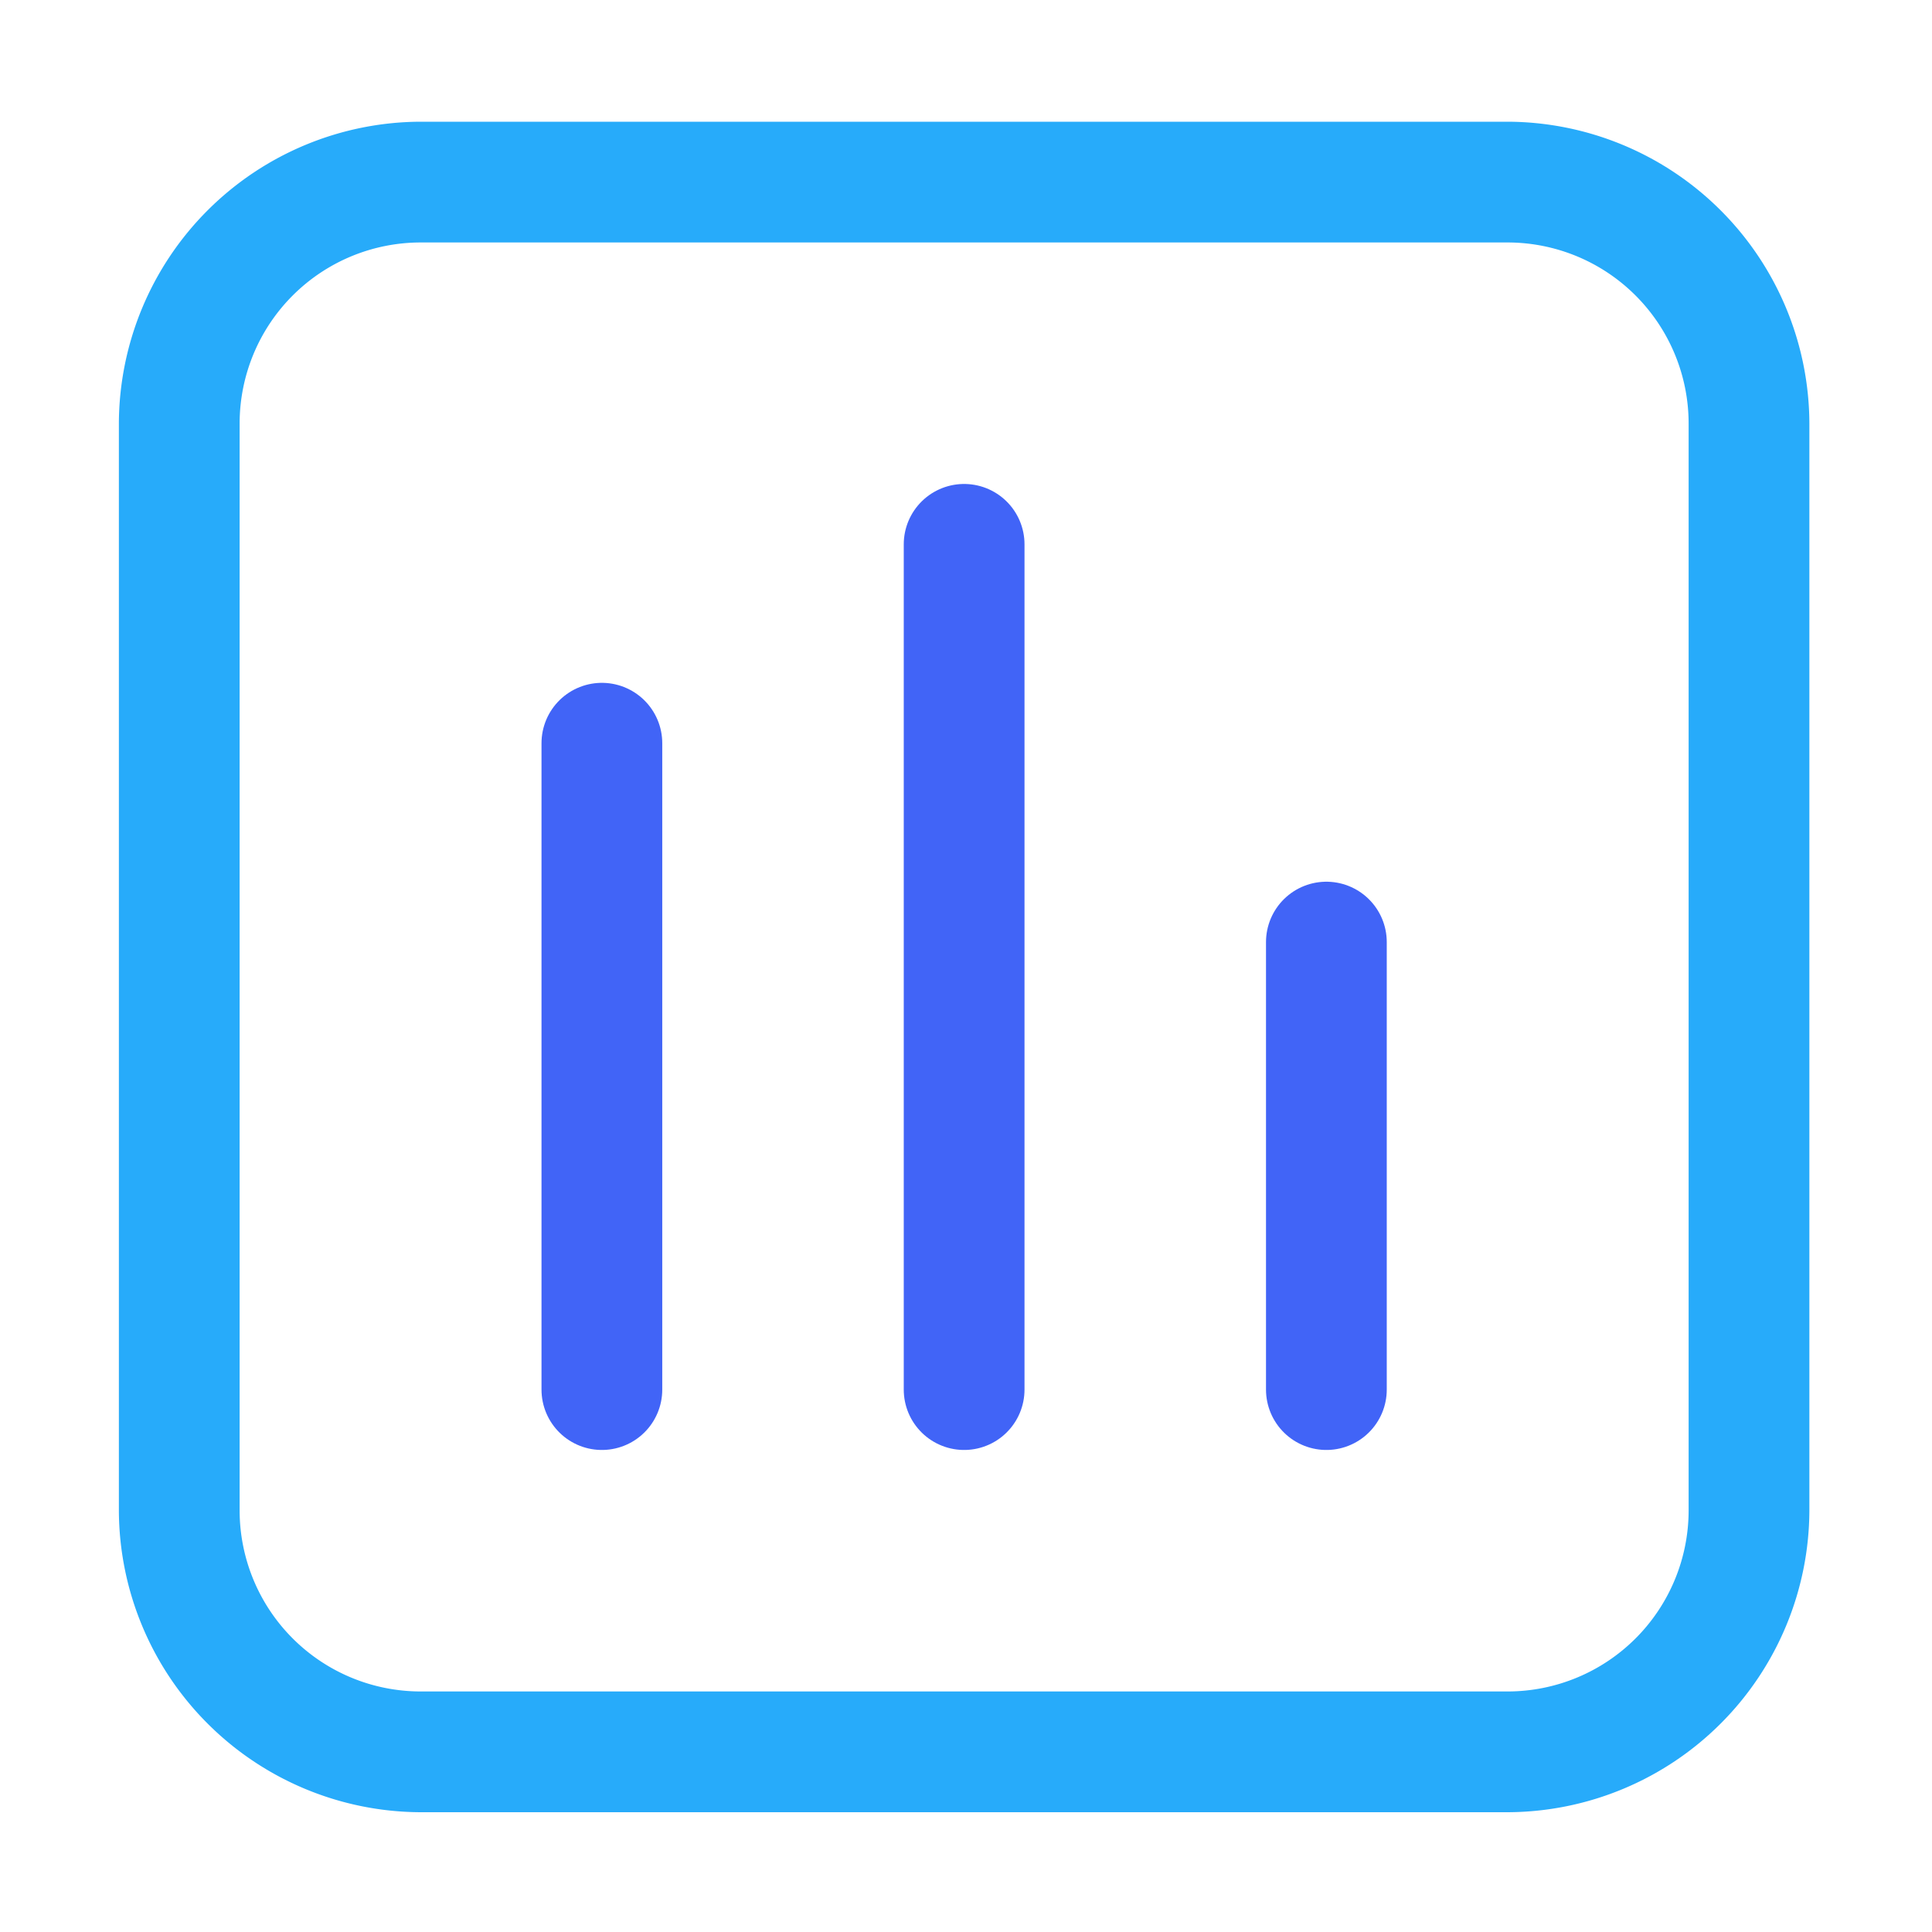
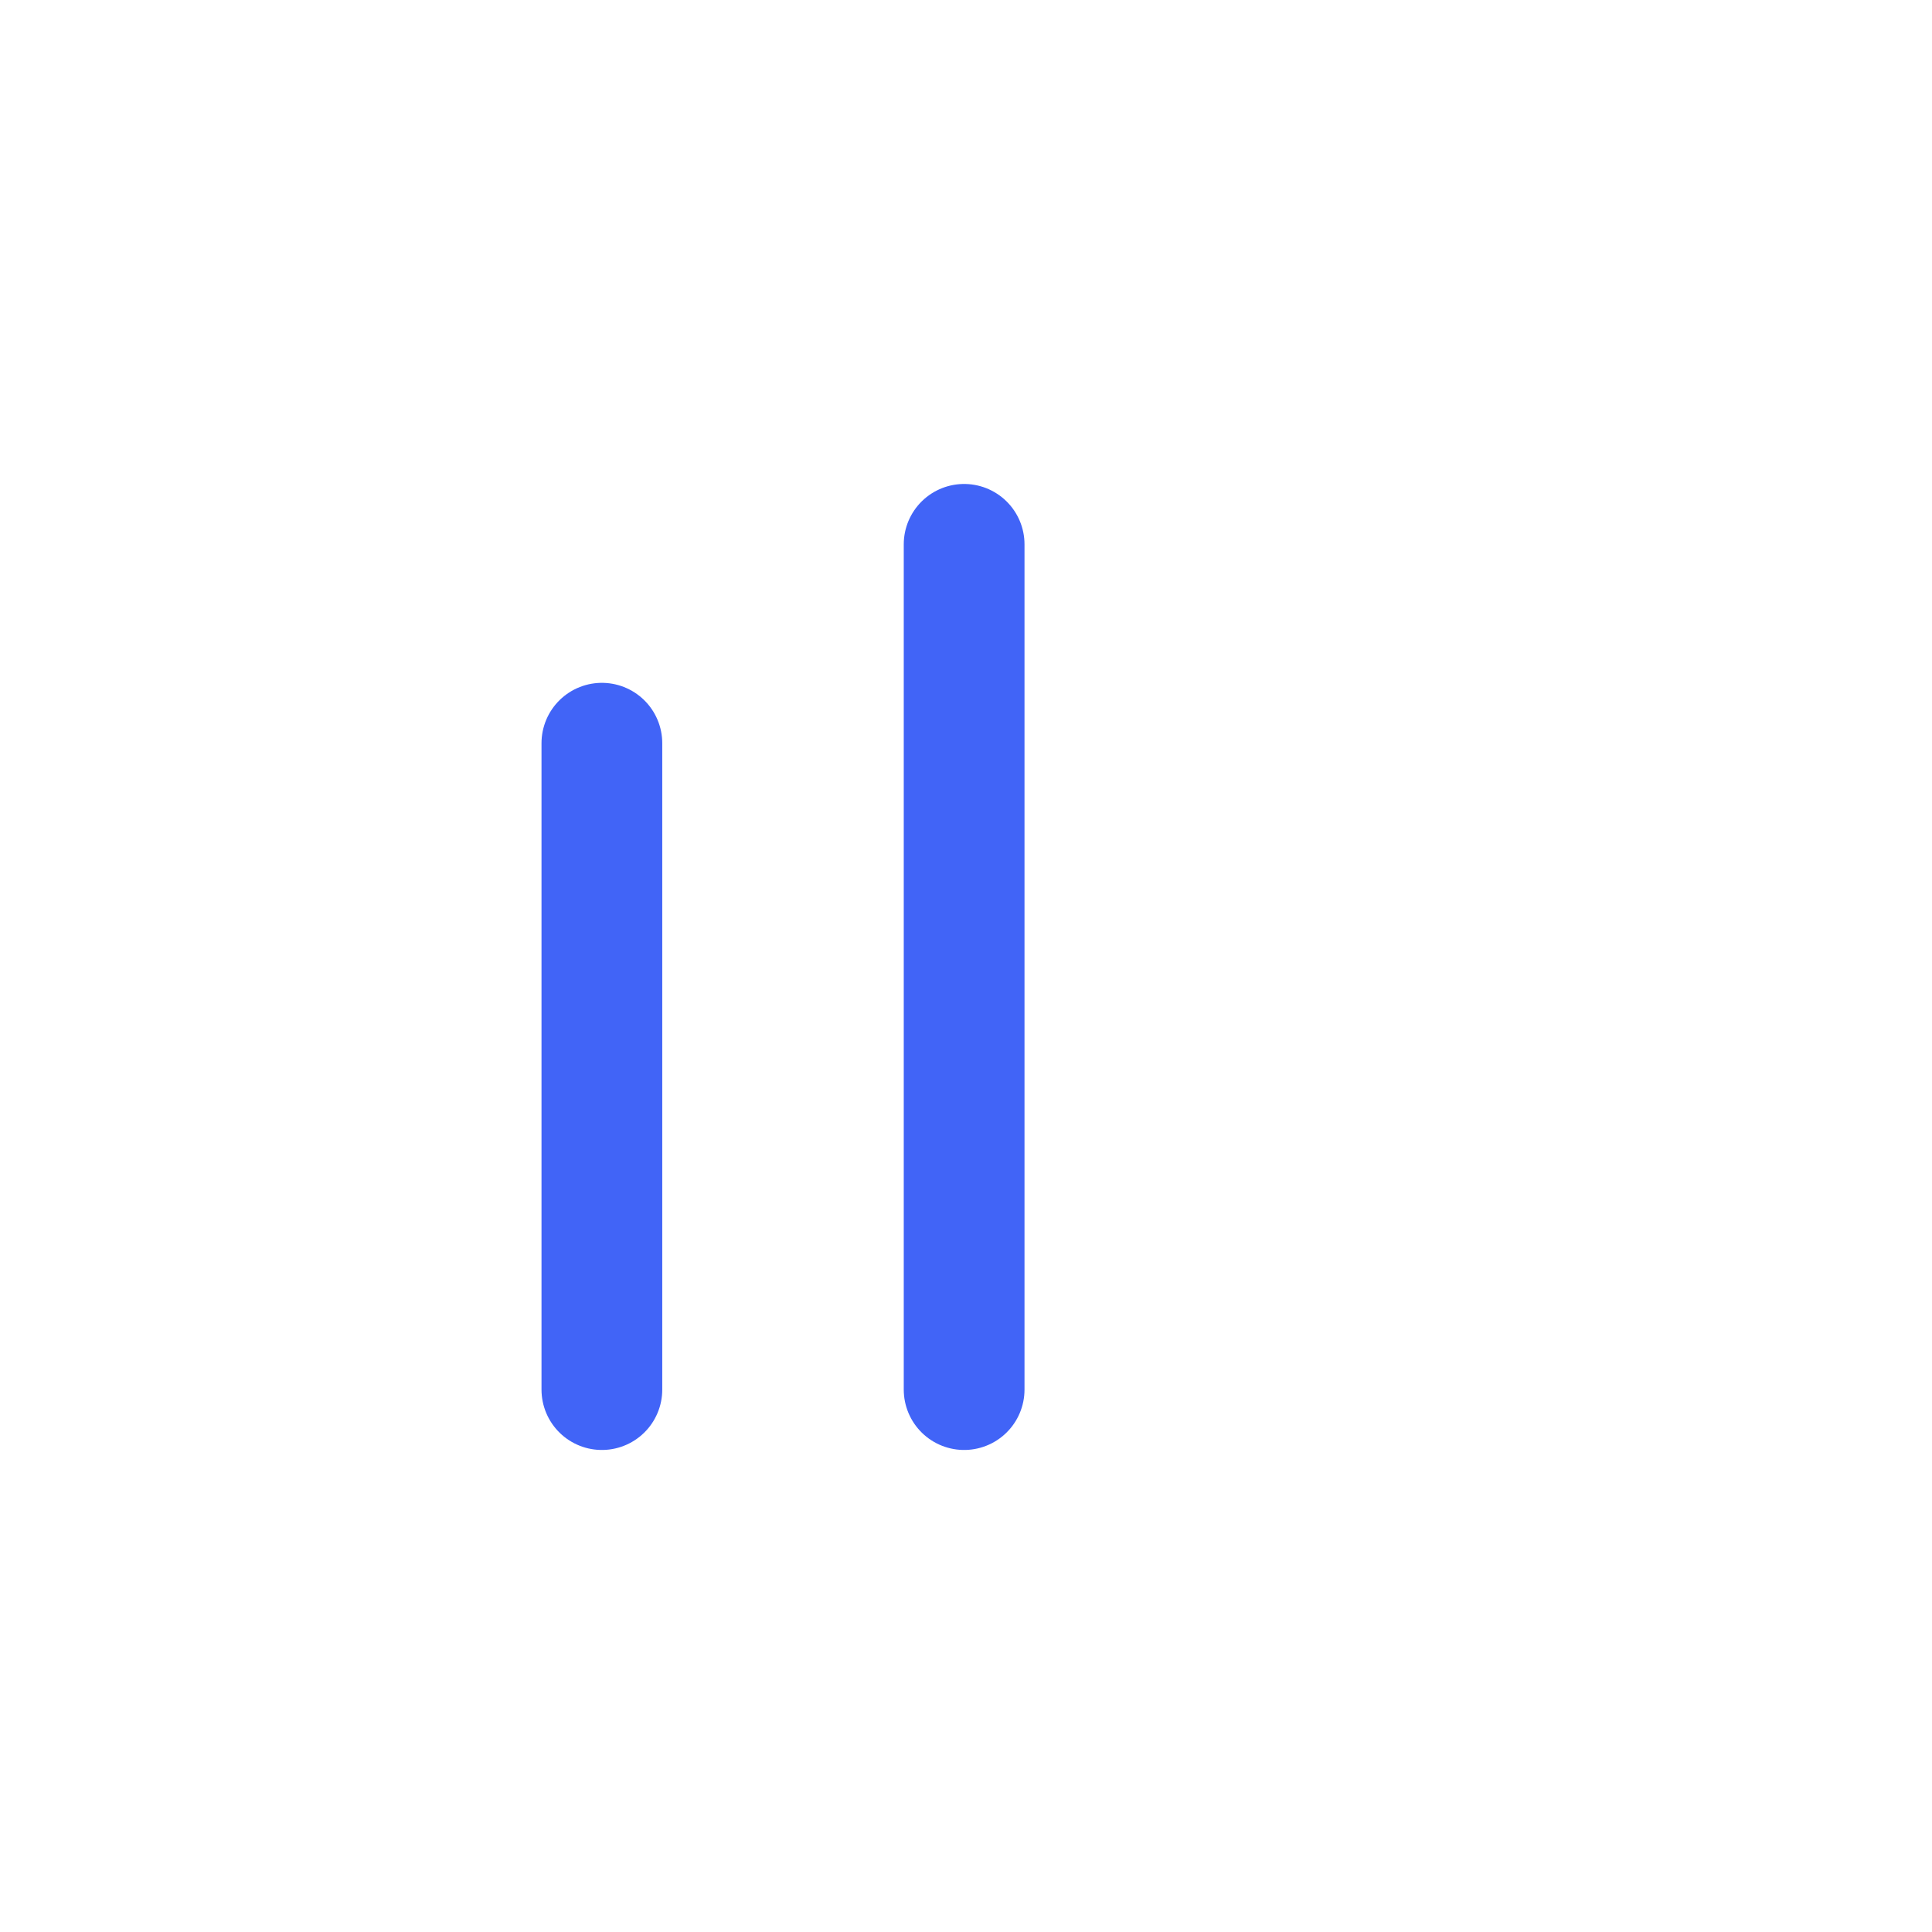
<svg xmlns="http://www.w3.org/2000/svg" viewBox="0 0 32 32">
-   <path d="M24.969,4.016a3,3,0,0,1,3,3v18a3,3,0,0,1-3,3h-18a3,3,0,0,1-3-3v-18a3,3,0,0,1,3-3h18m0-2h-18a5.015,5.015,0,0,0-5,5v18a5.015,5.015,0,0,0,5,5h18a5.015,5.015,0,0,0,5-5v-18a5.015,5.015,0,0,0-5-5Z" fill="#27abfa" />
  <line x1="9.969" y1="23.016" x2="9.969" y2="12.31" fill="none" stroke="#4164f7" stroke-linecap="round" stroke-miterlimit="10" stroke-width="2" />
  <line x1="15.969" y1="23.016" x2="15.969" y2="9.016" fill="none" stroke="#4164f7" stroke-linecap="round" stroke-miterlimit="10" stroke-width="2" />
-   <line x1="21.969" y1="23.016" x2="21.969" y2="15.604" fill="none" stroke="#4164f7" stroke-linecap="round" stroke-miterlimit="10" stroke-width="2" />
</svg>